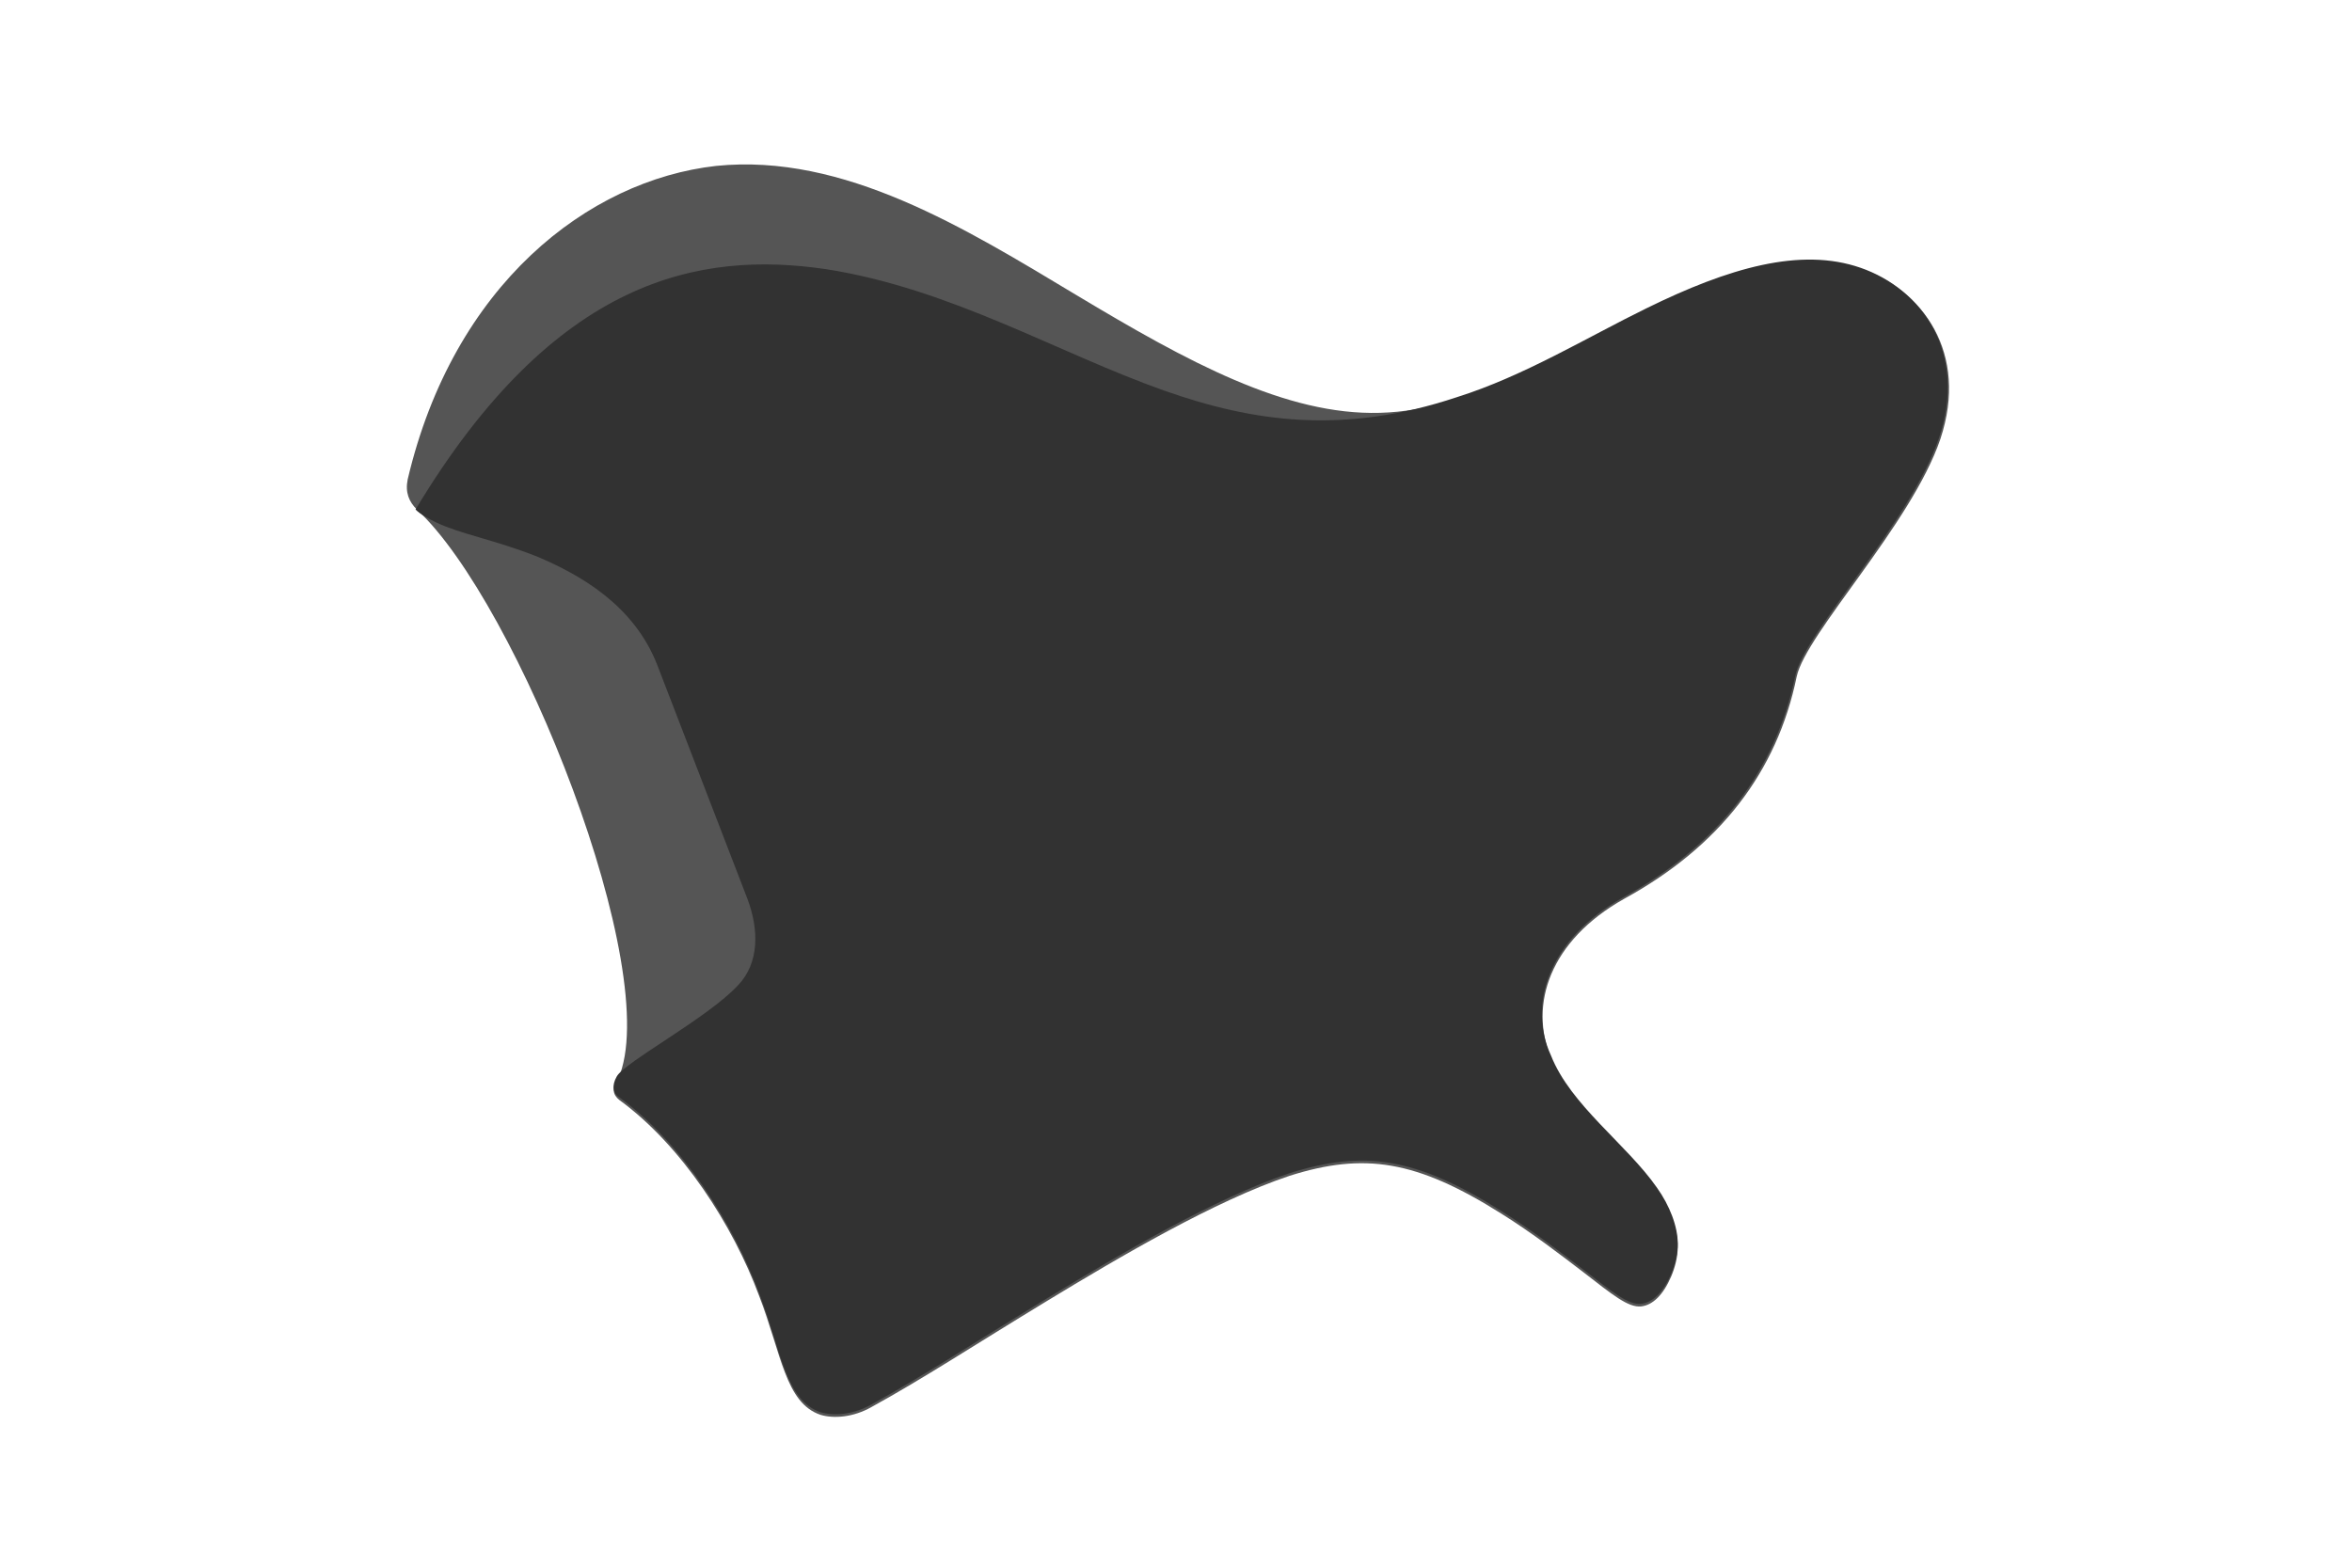
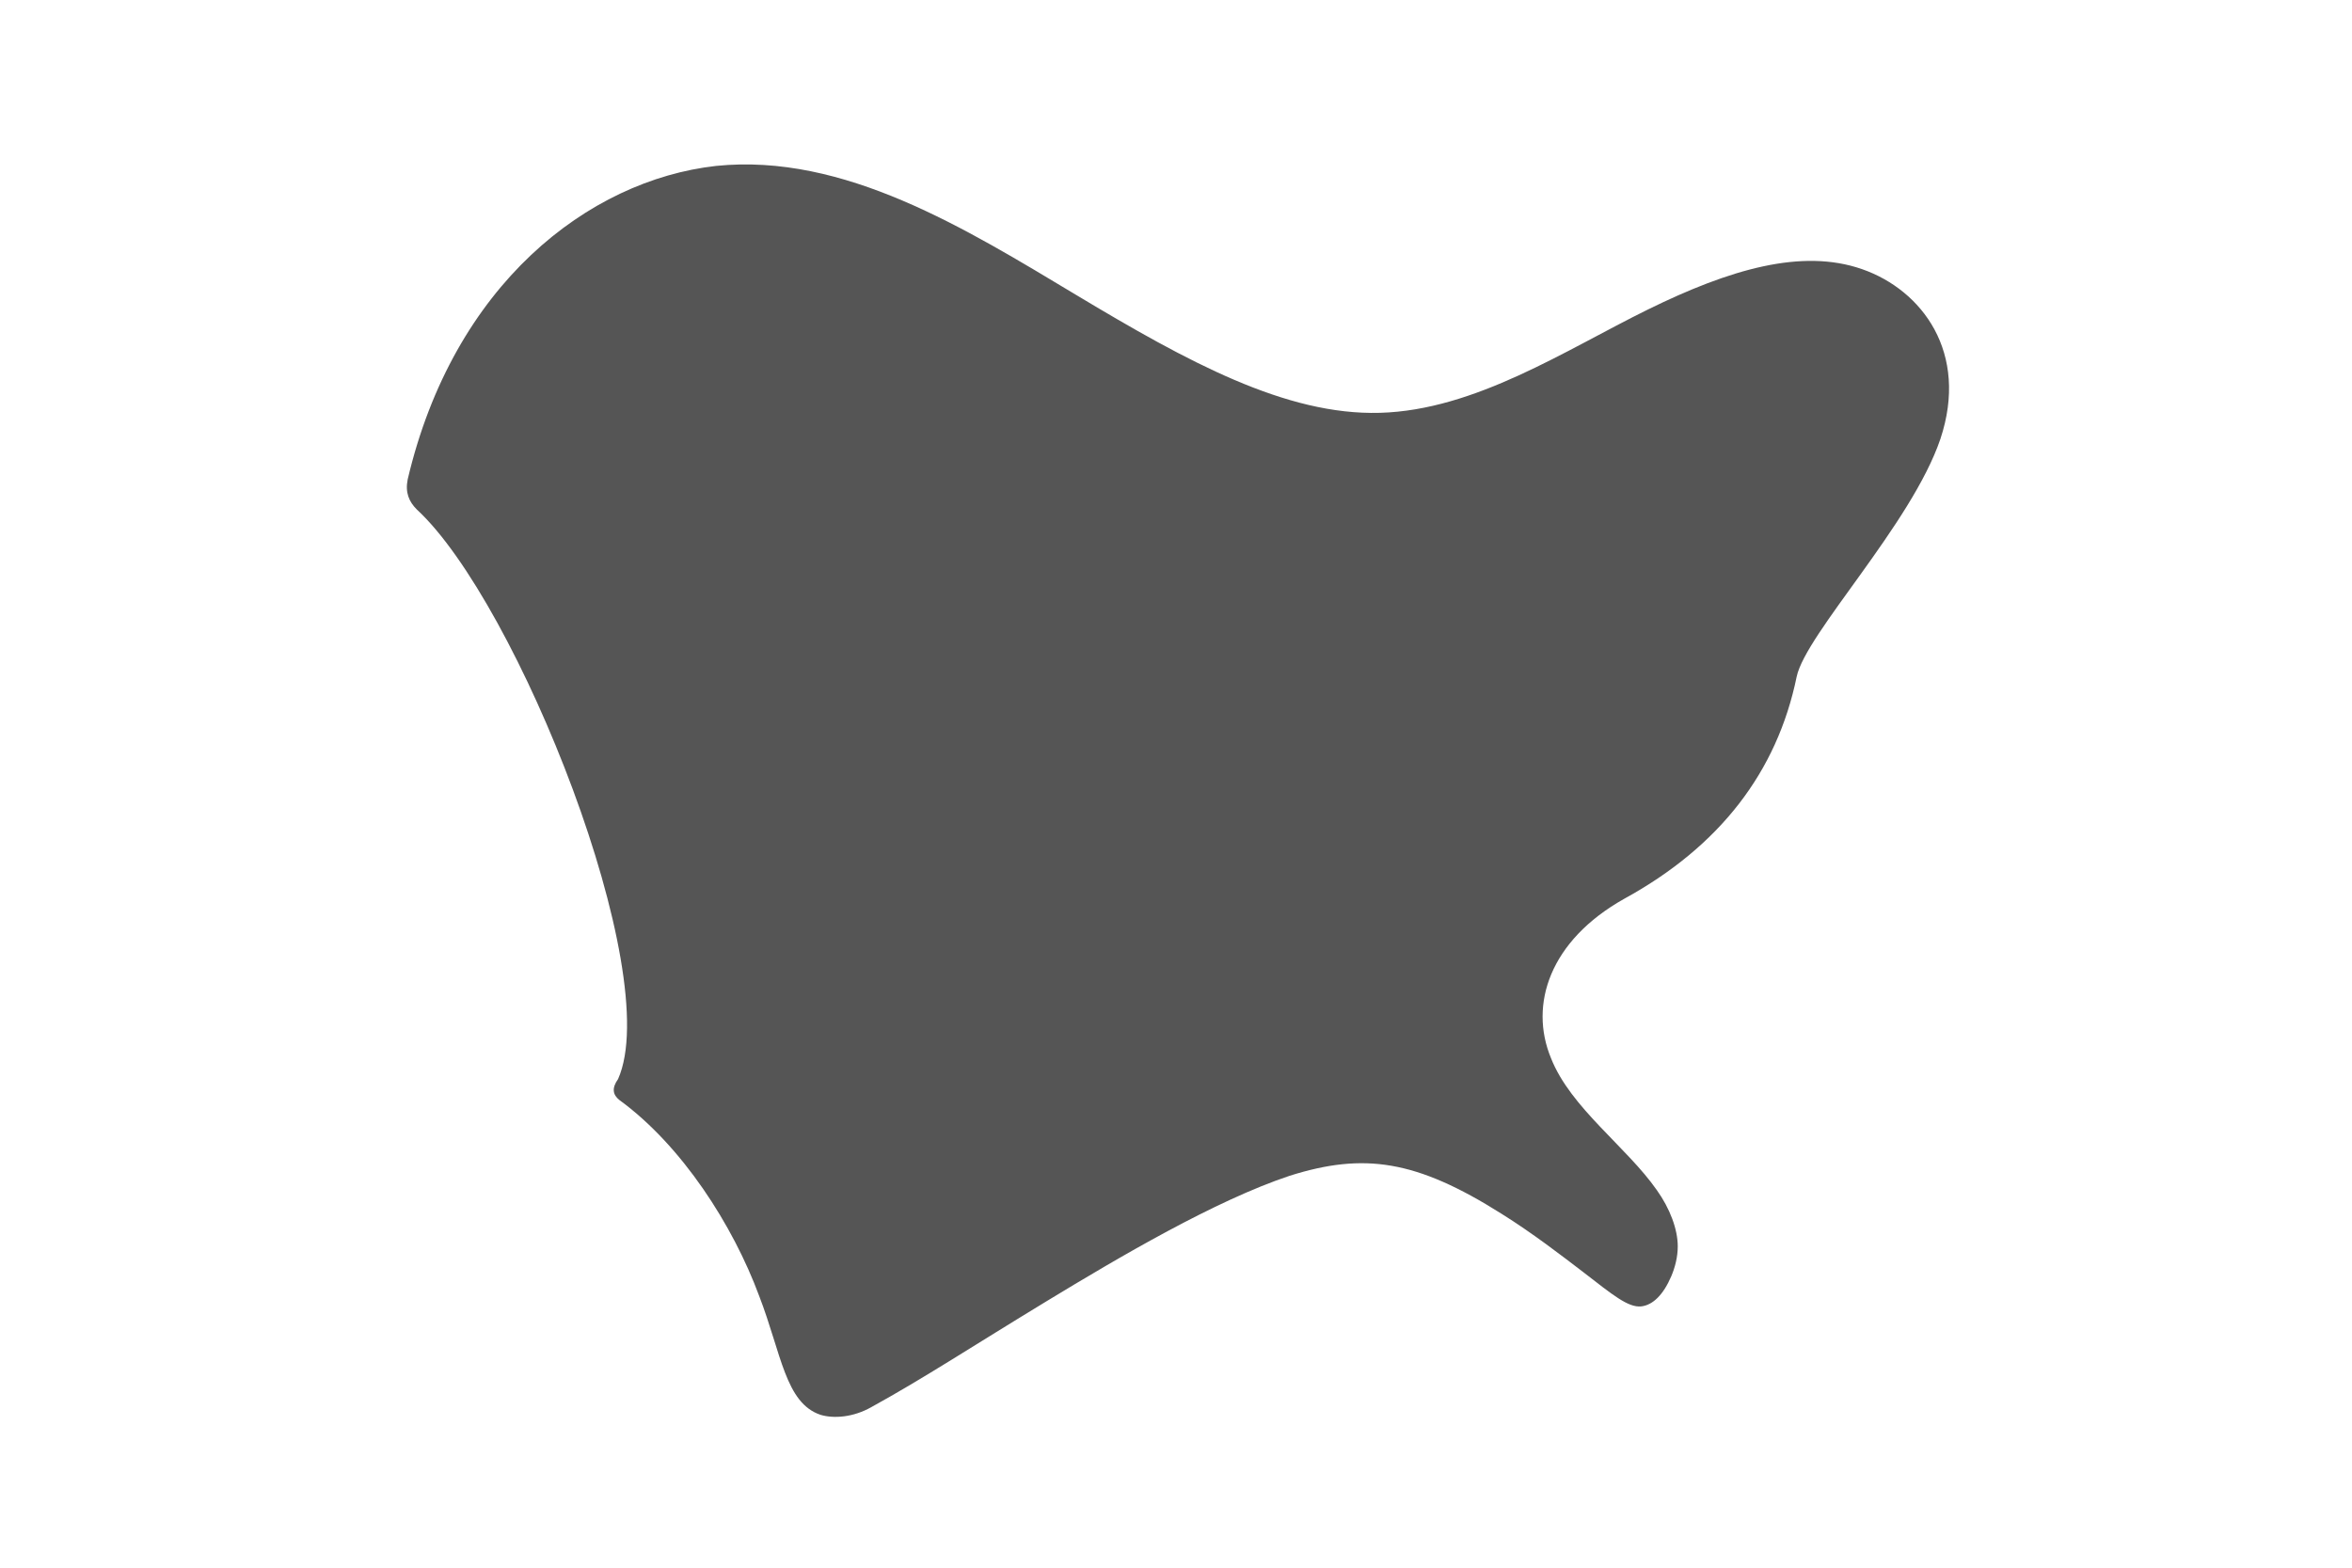
<svg xmlns="http://www.w3.org/2000/svg" version="1.1" id="Layer_1" x="0px" y="0px" viewBox="0 0 180 120" style="enable-background:new 0 0 180 120;" xml:space="preserve">
  <style type="text/css">
	.st0{fill:#555555;}
	.st1{fill:#323232;}
</style>
  <path class="st0" d="M47.4,84.2c4.8,3.5,8.7,9.6,10.7,15c1.7,4.4,2,8.2,4.7,9.1c1,0.3,2.5,0.2,3.9-0.6c4-2.2,7.8-4.7,13.4-8.1  c5.6-3.4,12.9-7.7,18.6-9.6c5.7-1.8,9.7-1.2,16.2,2.9c2.4,1.5,4.6,3.2,6.3,4.5c2.2,1.7,3.4,2.7,4.4,2.6c0.9-0.1,1.7-0.9,2.3-2.3  c0.3-0.7,0.5-1.5,0.5-2.3c0-1.3-0.6-2.9-1.6-4.3c-2.3-3.3-6.6-6.3-8.1-10.1c-1.7-4.1-0.1-9,5.6-12.2c7.3-4,11.7-9.7,13.2-17  c0.7-3.3,8.8-11.7,11-18.2c2.2-6.6-1.4-11.4-6-13c-4.6-1.6-10.1,0-16.4,3.1c-6.3,3.1-13.2,7.7-20.5,7.9c-7.2,0.2-14.7-3.9-23.2-9  s-17.8-10.9-27.6-9.9c-9.8,1.1-20.1,9.1-23.6,24c-0.2,1,0.1,1.7,0.7,2.3c7.7,7.1,19,35.5,15.4,43.6C46.8,83.3,46.9,83.8,47.4,84.2z" />
-   <path class="st1" d="M124.2,68.7c7.3-4,11.7-9.7,13.2-17c0.7-3.3,8.8-11.7,11-18.2c2.2-6.6-1.4-11.4-6-13c-4.6-1.6-10.1,0-16.4,3.1  c-4.5,2.2-9.4,5.2-14.5,6.8c-8.7,2.9-15.6,1.9-22.4-0.5c-8.2-2.9-16.3-7.8-25.9-9.3c-9.6-1.4-20.7,0.6-31.4,18.4  c0.4,0.4,1,0.7,1.6,1c1.9,0.9,4.4,1.3,7.7,2.6c3.3,1.4,7.4,3.7,9.2,8.3c2.3,6,4.6,11.9,6.9,17.9c0.9,2.4,0.9,4.9-0.7,6.6  c-2.3,2.5-8.7,5.9-9.3,7c-0.4,0.7-0.3,1.3,0.2,1.6c4.8,3.5,8.7,9.6,10.7,15c1.7,4.4,2,8.2,4.7,9.1c1,0.3,2.5,0.2,3.9-0.6  c4-2.2,7.8-4.7,13.4-8.1c5.6-3.4,12.9-7.7,18.6-9.6c5.7-1.8,9.7-1.2,16.2,2.9c2.4,1.5,4.6,3.2,6.3,4.5c2.2,1.7,3.4,2.7,4.4,2.6  c0.9-0.1,1.7-0.9,2.3-2.3c0.3-0.7,0.5-1.5,0.5-2.3c0-1.3-0.6-2.9-1.6-4.3c-2.3-3.3-6.6-6.3-8.1-10.1  C116.9,76.9,118.5,71.9,124.2,68.7z" />
</svg>